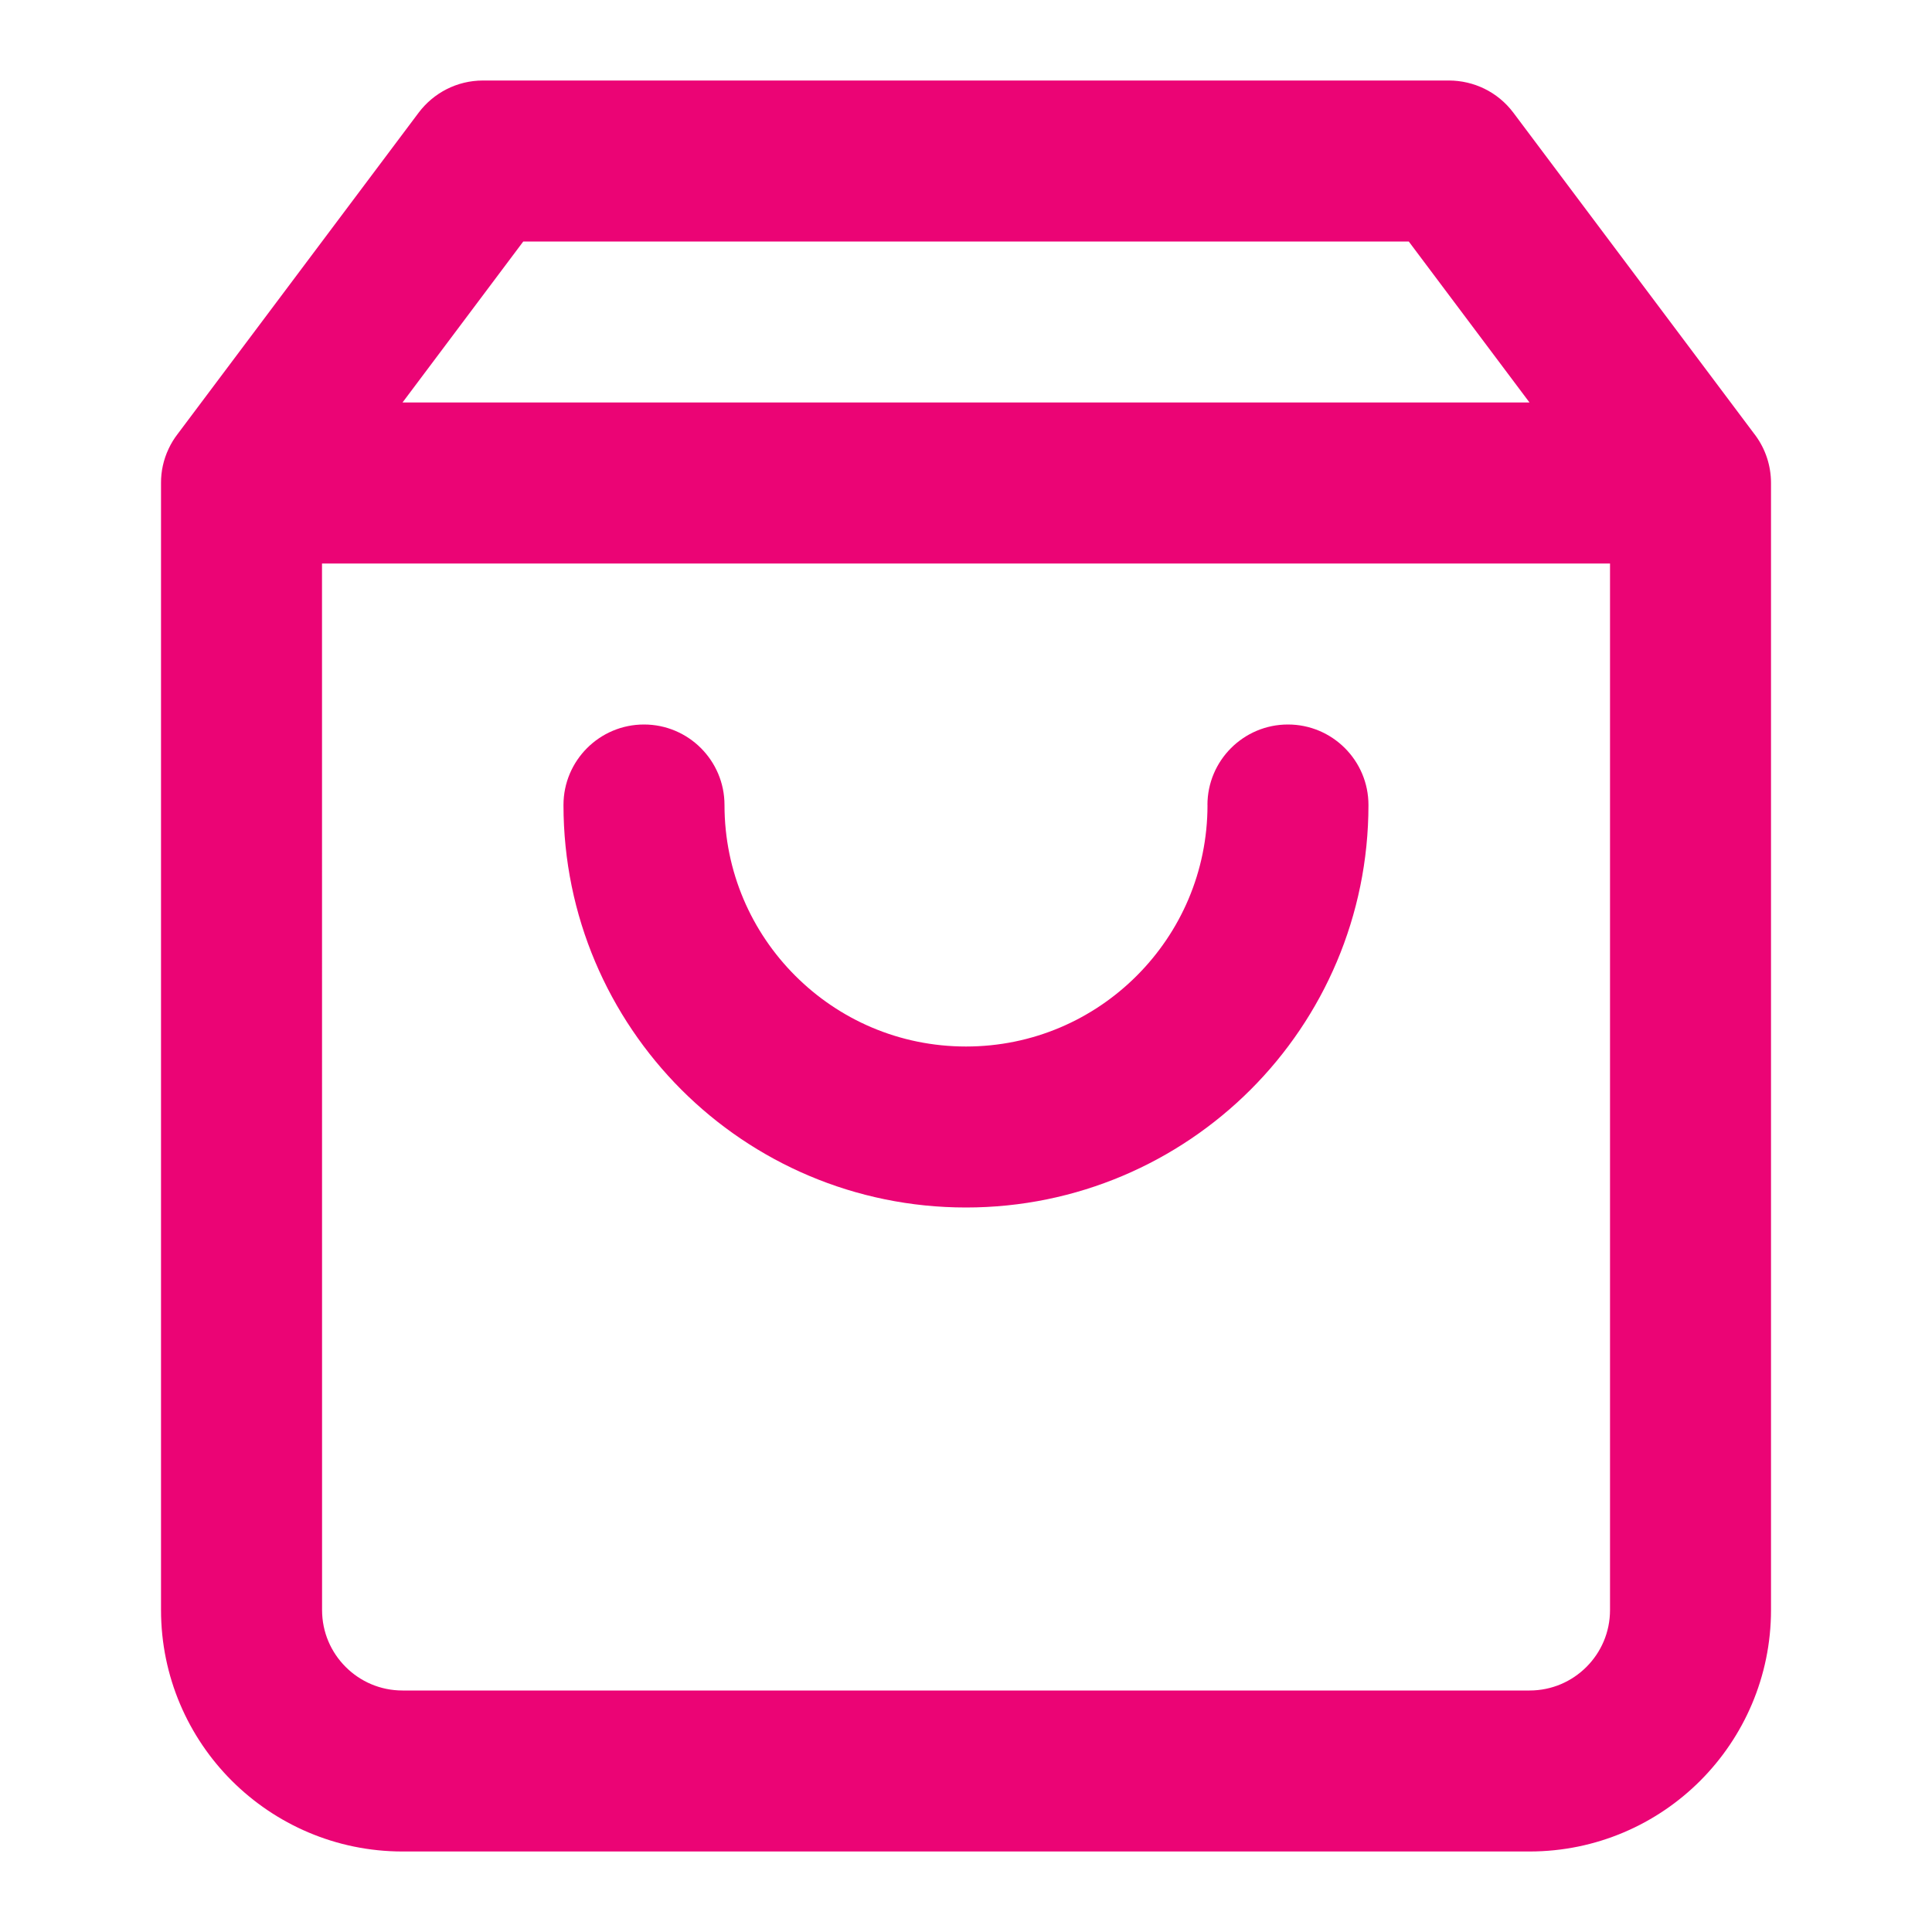
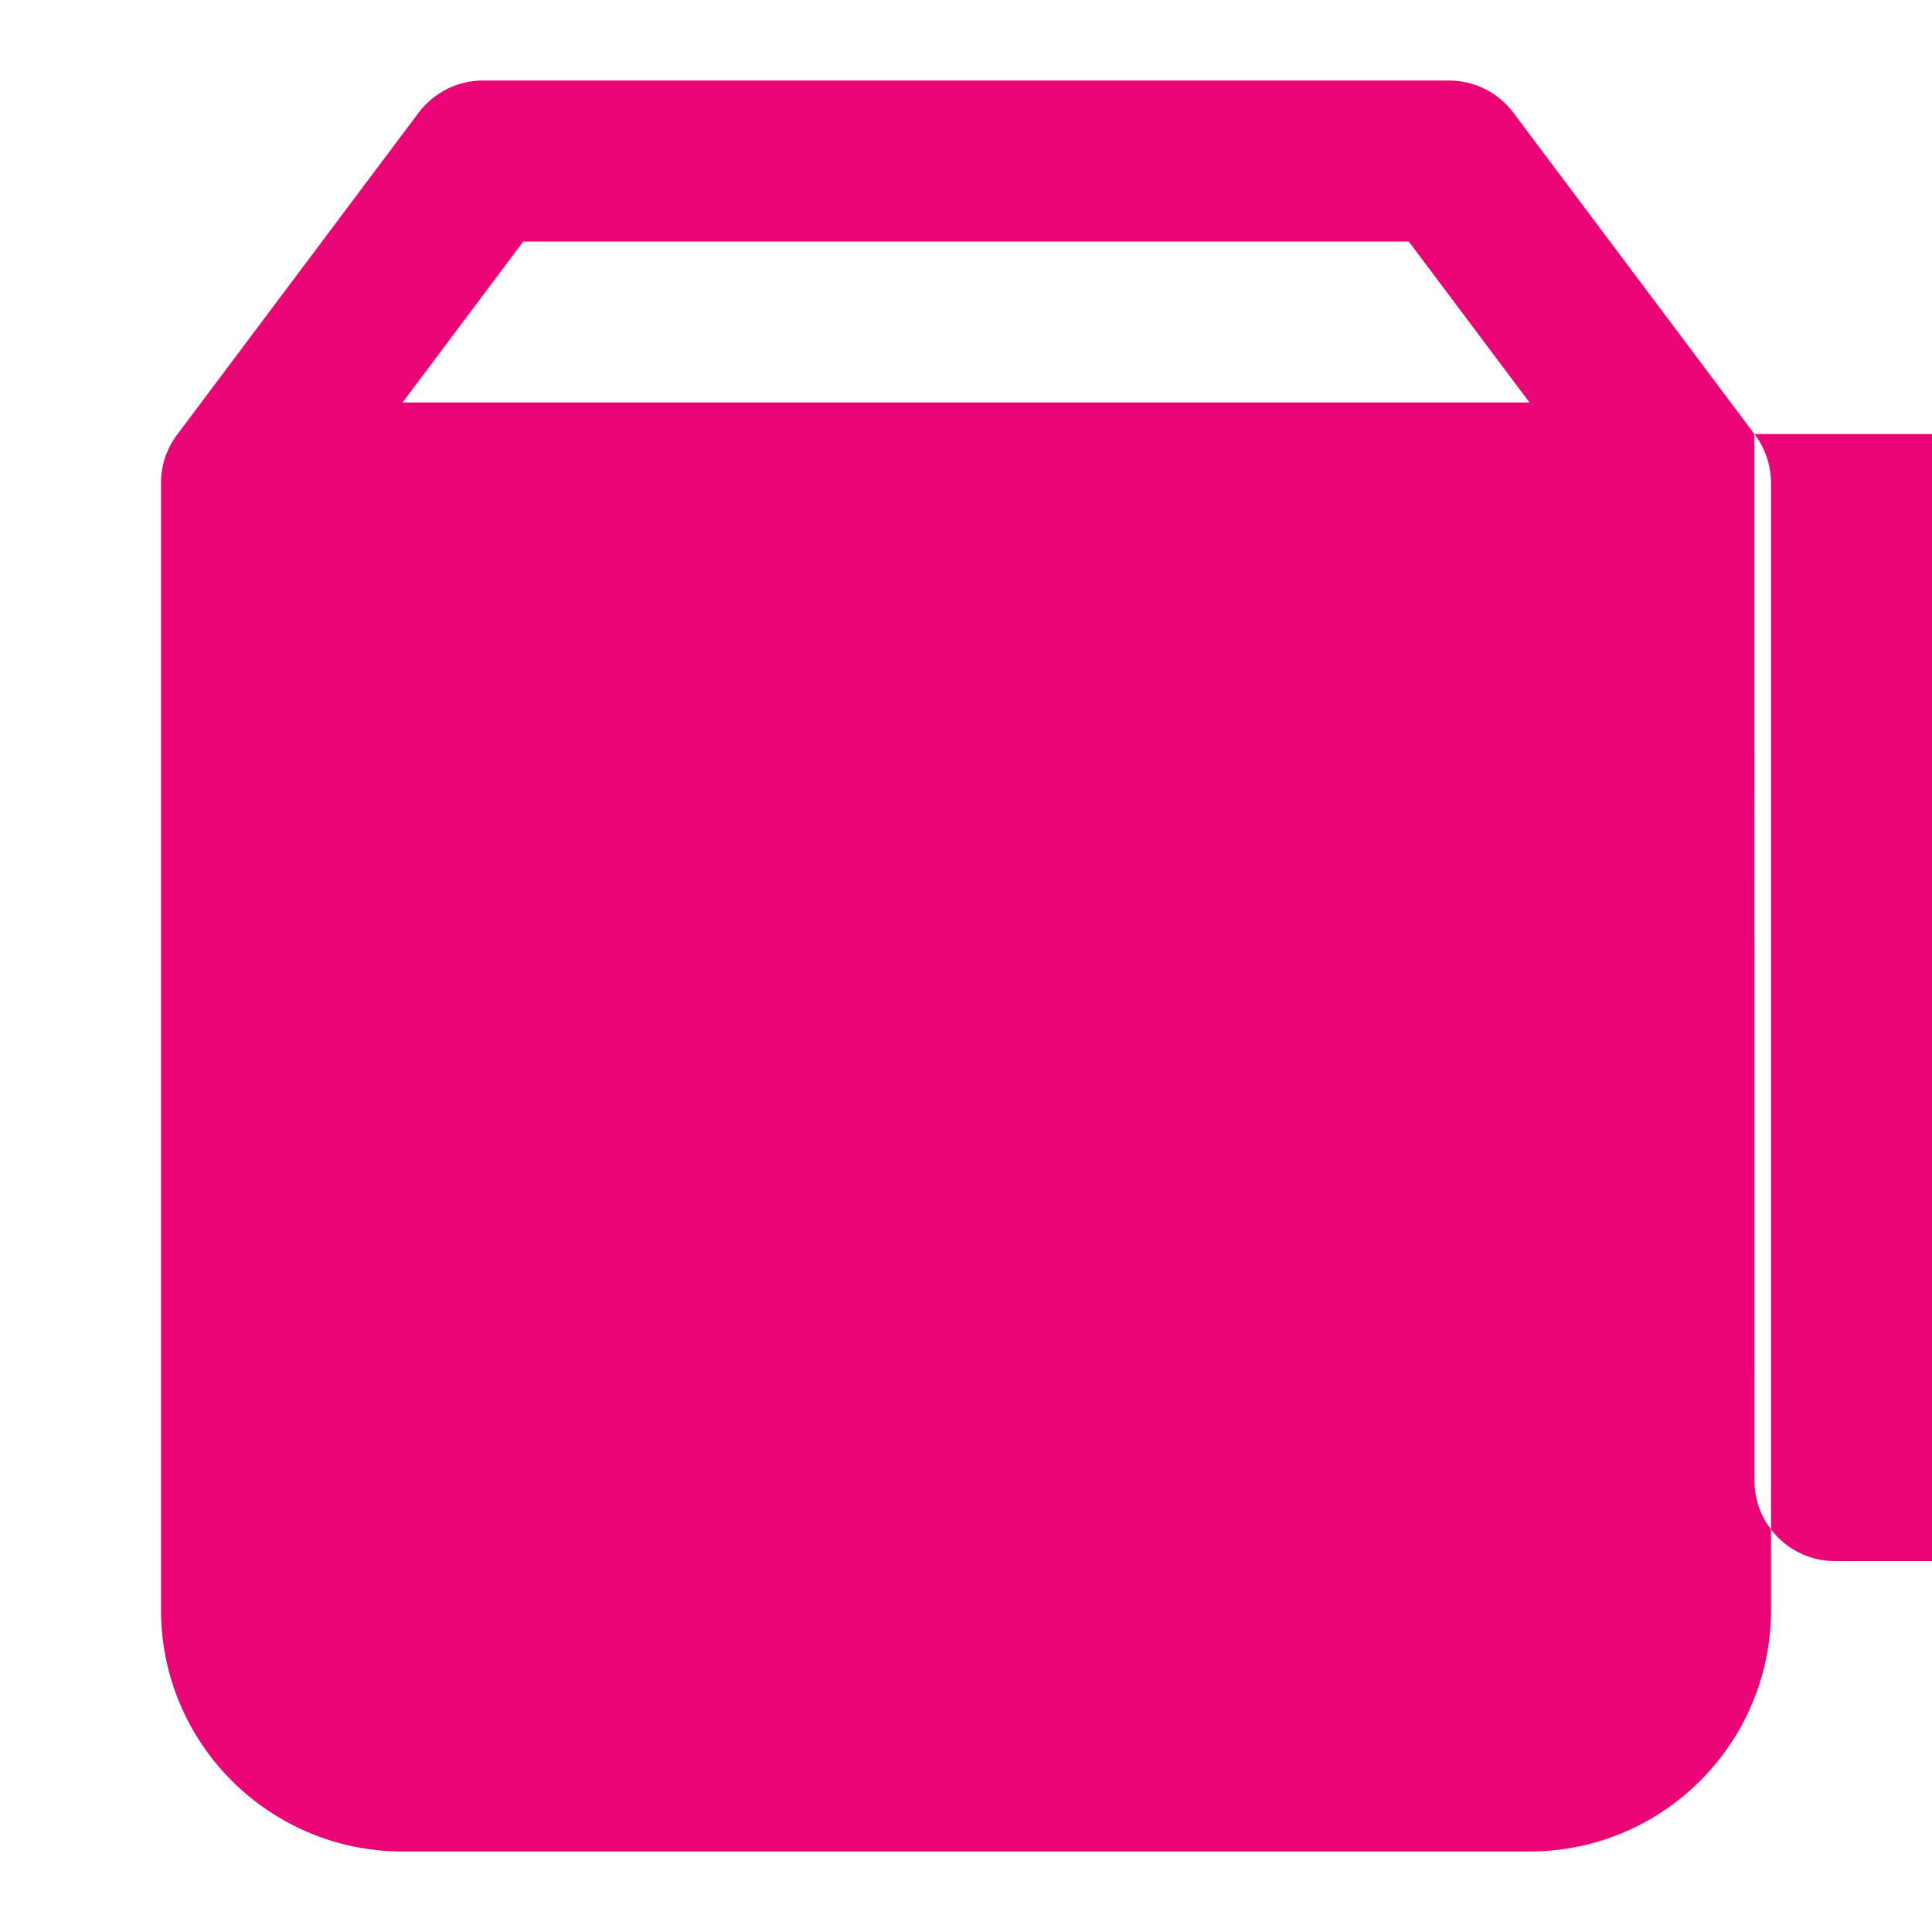
<svg xmlns="http://www.w3.org/2000/svg" version="1.1" width="64" height="64" viewBox="0 0 64 64">
-   <path fill="#eb0475" d="M50.667 13.333h-37.333l4-5.333h29.333zM58.117 14.379l-7.984-10.645c-0.523-0.696-1.317-1.064-2.133-1.067h-32c-0.869 0-1.643 0.416-2.133 1.067l-7.984 10.645c-0.115 0.149-0.216 0.312-0.296 0.485-0.173 0.365-0.256 0.755-0.253 1.136v37.333c0 2.208 0.899 4.213 2.344 5.656s3.448 2.344 5.656 2.344h37.333c2.208 0 4.213-0.899 5.656-2.344s2.344-3.448 2.344-5.656v-37.333c0-0.584-0.189-1.125-0.504-1.56-0.011-0.013-0.019-0.027-0.029-0.040zM10.667 18.667h42.667v34.667c0 0.736-0.296 1.4-0.781 1.885s-1.149 0.781-1.885 0.781h-37.333c-0.736 0-1.4-0.296-1.885-0.781s-0.781-1.149-0.781-1.885zM40 26.667c0 2.211-0.893 4.205-2.344 5.656s-3.445 2.344-5.656 2.344-4.205-0.893-5.656-2.344-2.344-3.445-2.344-5.656c0-1.472-1.195-2.667-2.667-2.667s-2.667 1.195-2.667 2.667c0 3.68 1.496 7.019 3.904 9.429s5.749 3.904 9.429 3.904 7.019-1.496 9.429-3.904 3.904-5.749 3.904-9.429c0-1.472-1.195-2.667-2.667-2.667s-2.667 1.195-2.667 2.667z" />
+   <path fill="#eb0475" d="M50.667 13.333h-37.333l4-5.333h29.333zM58.117 14.379l-7.984-10.645c-0.523-0.696-1.317-1.064-2.133-1.067h-32c-0.869 0-1.643 0.416-2.133 1.067l-7.984 10.645c-0.115 0.149-0.216 0.312-0.296 0.485-0.173 0.365-0.256 0.755-0.253 1.136v37.333c0 2.208 0.899 4.213 2.344 5.656s3.448 2.344 5.656 2.344h37.333c2.208 0 4.213-0.899 5.656-2.344s2.344-3.448 2.344-5.656v-37.333c0-0.584-0.189-1.125-0.504-1.56-0.011-0.013-0.019-0.027-0.029-0.040zh42.667v34.667c0 0.736-0.296 1.4-0.781 1.885s-1.149 0.781-1.885 0.781h-37.333c-0.736 0-1.4-0.296-1.885-0.781s-0.781-1.149-0.781-1.885zM40 26.667c0 2.211-0.893 4.205-2.344 5.656s-3.445 2.344-5.656 2.344-4.205-0.893-5.656-2.344-2.344-3.445-2.344-5.656c0-1.472-1.195-2.667-2.667-2.667s-2.667 1.195-2.667 2.667c0 3.68 1.496 7.019 3.904 9.429s5.749 3.904 9.429 3.904 7.019-1.496 9.429-3.904 3.904-5.749 3.904-9.429c0-1.472-1.195-2.667-2.667-2.667s-2.667 1.195-2.667 2.667z" />
</svg>